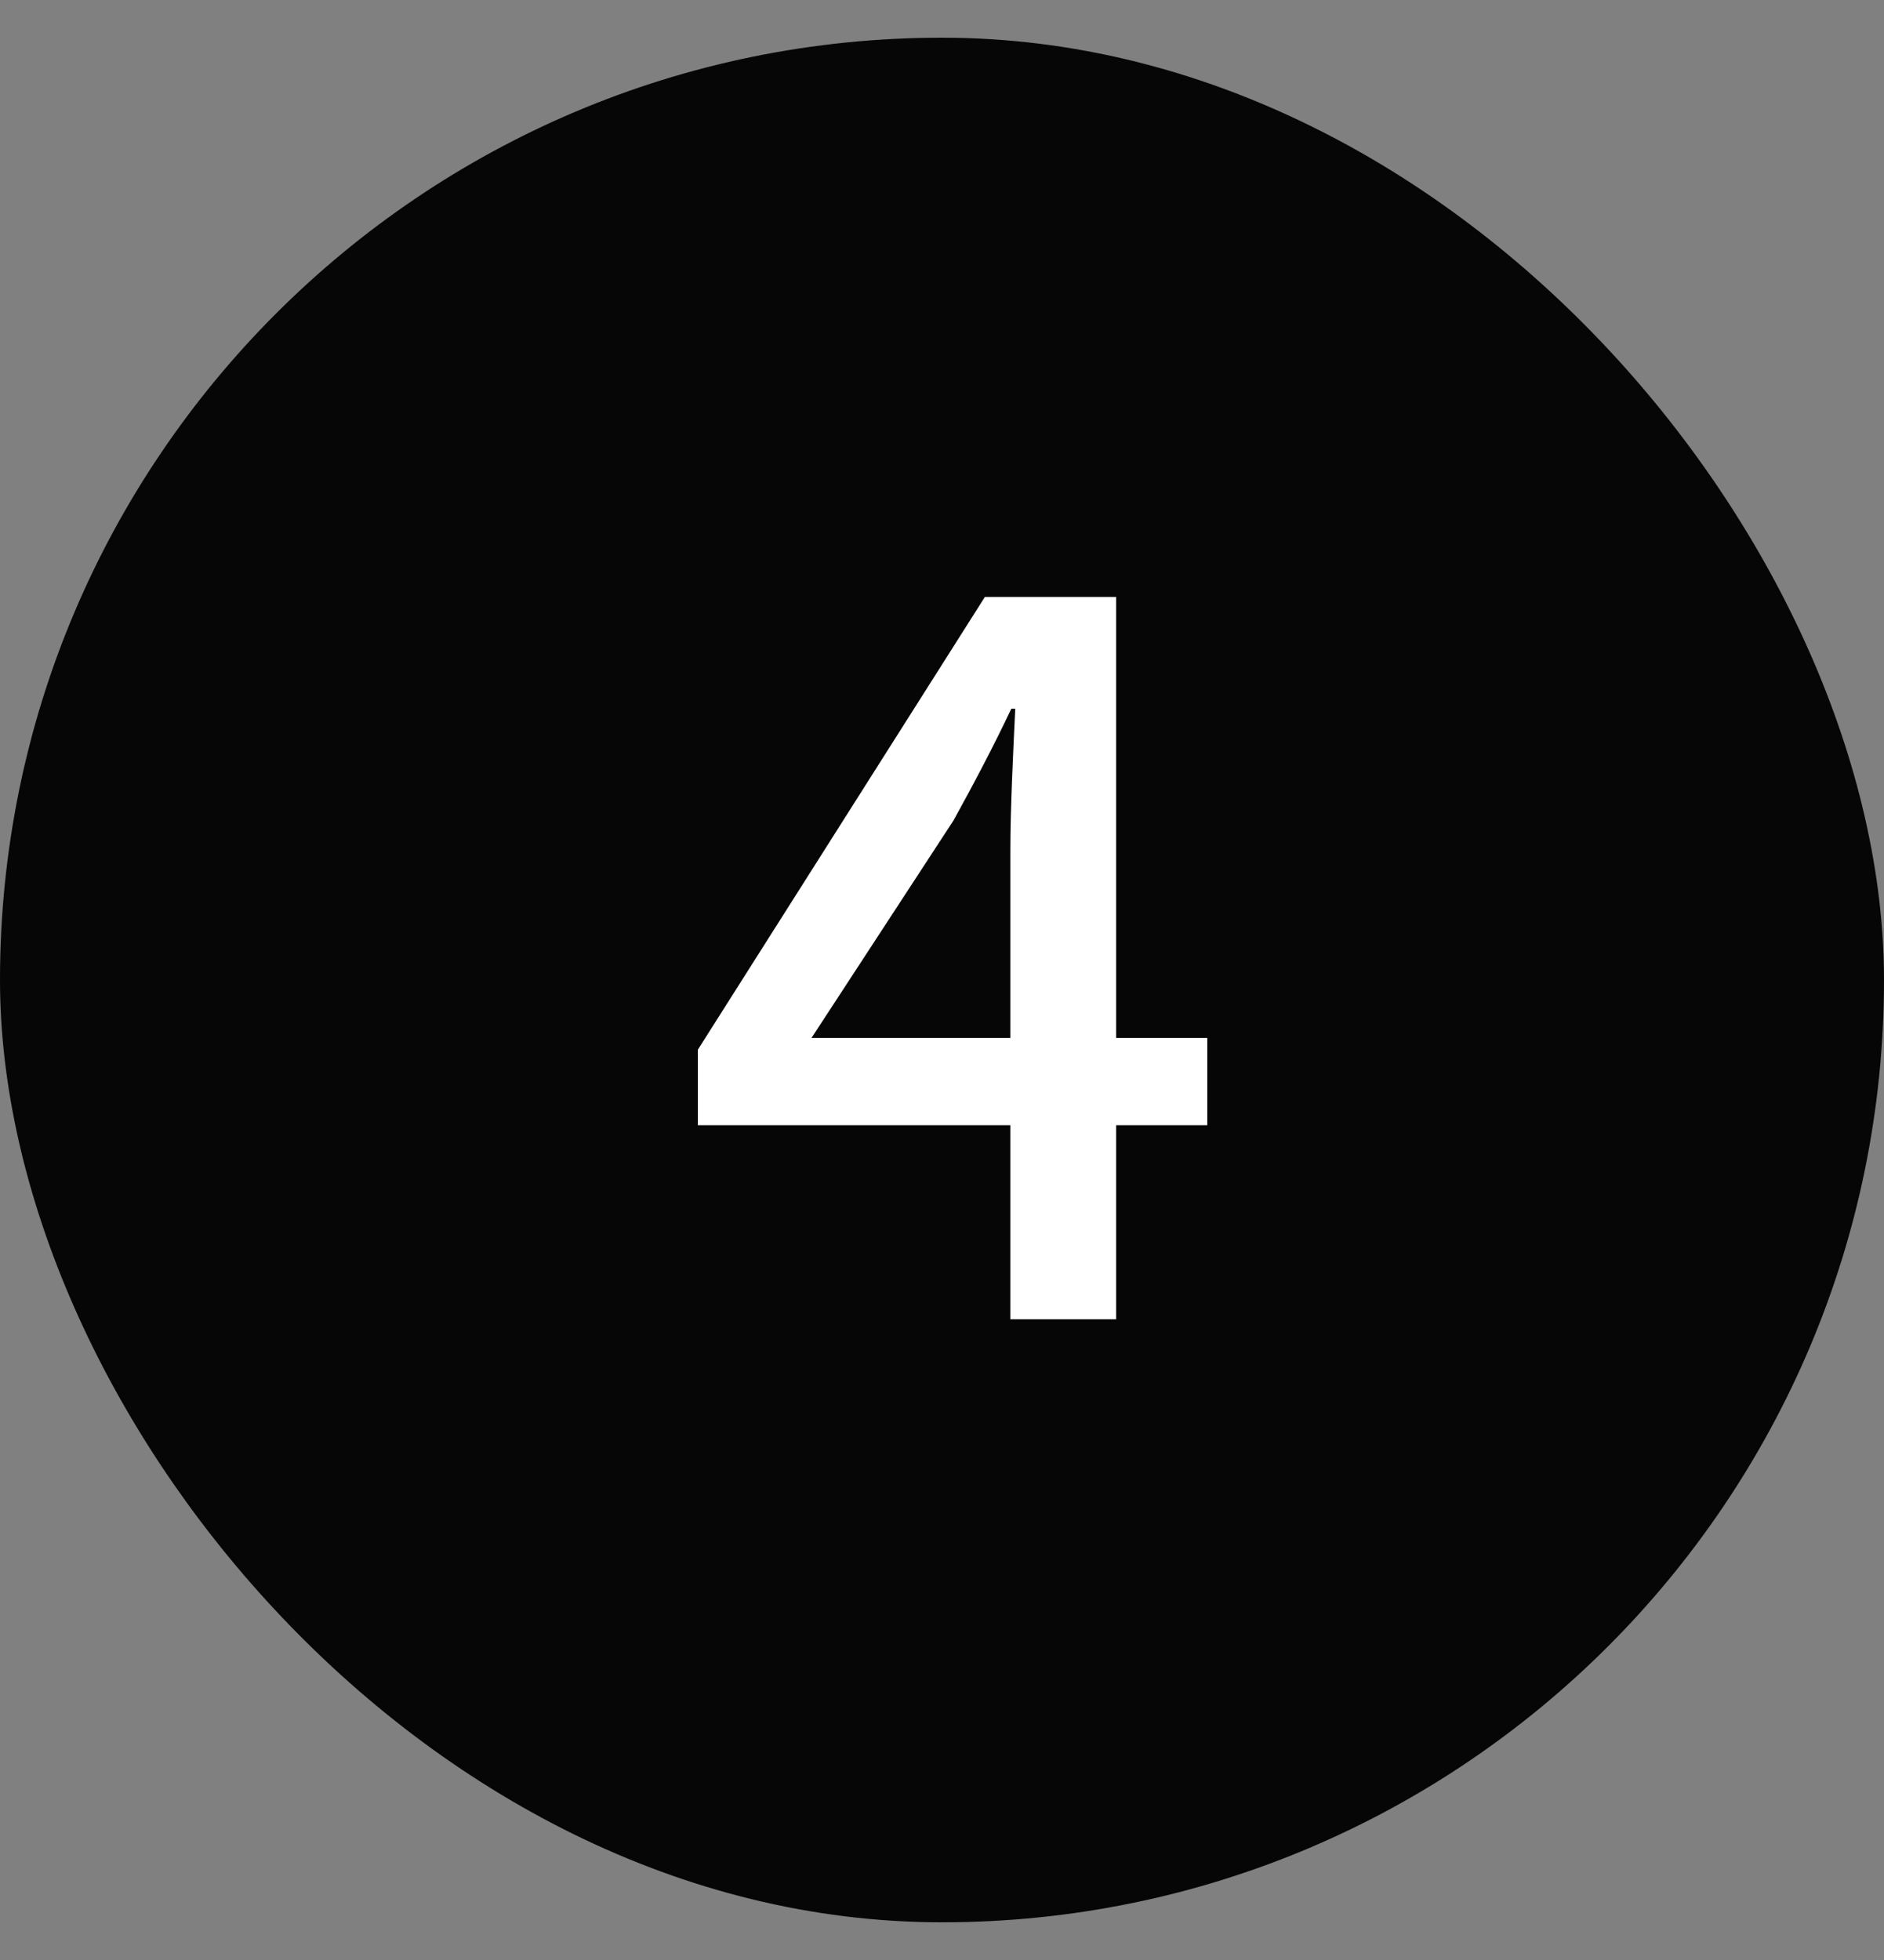
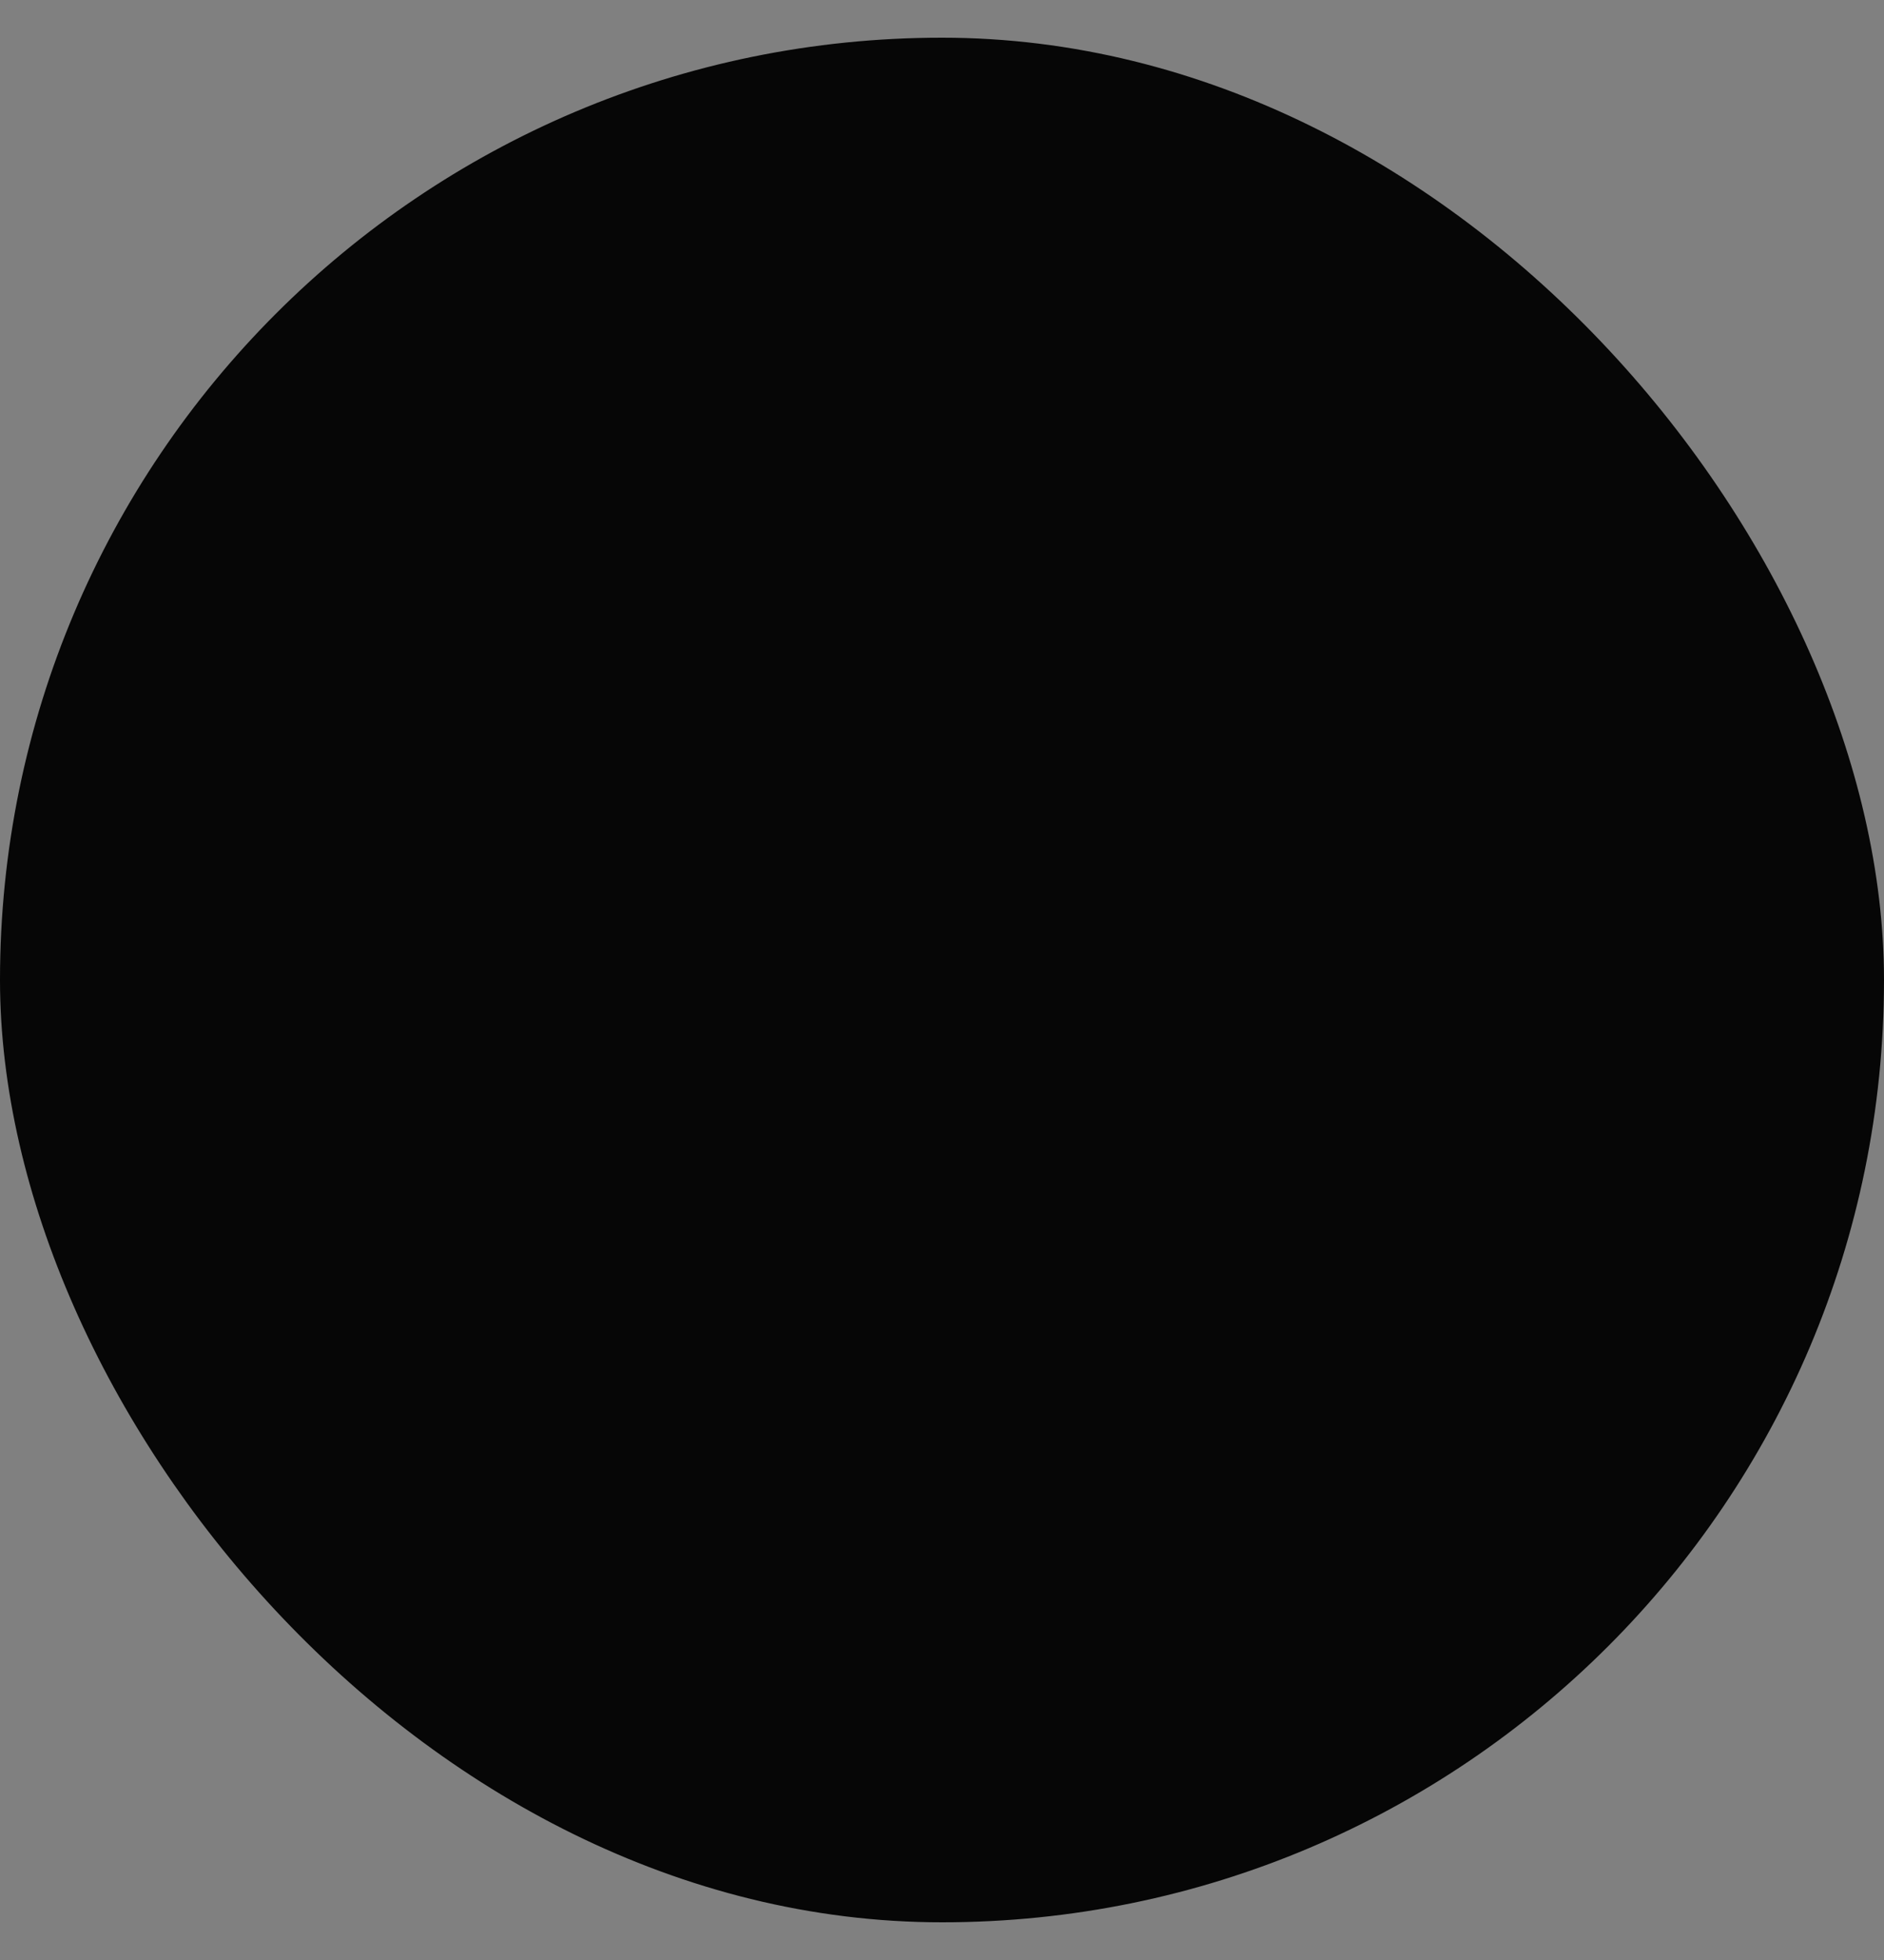
<svg xmlns="http://www.w3.org/2000/svg" width="25" height="26" viewBox="0 0 25 26" fill="none">
  <rect x="0" y="0" width="25" height="26" fill="#808080" stroke="none" />
  <rect x="0.5" y="1" width="24" height="24" rx="12" fill="#060606" stroke="#060606" />
-   <path d="M10.768 13.769H13.407V11.26C13.407 10.74 13.446 9.934 13.472 9.401H13.42C13.186 9.895 12.926 10.389 12.653 10.883L10.768 13.769ZM13.407 17.5V14.926H9.26V13.925L13.069 7.919H14.811V13.769H16.02V14.926H14.811V17.5H13.407Z" fill="white" />
</svg>